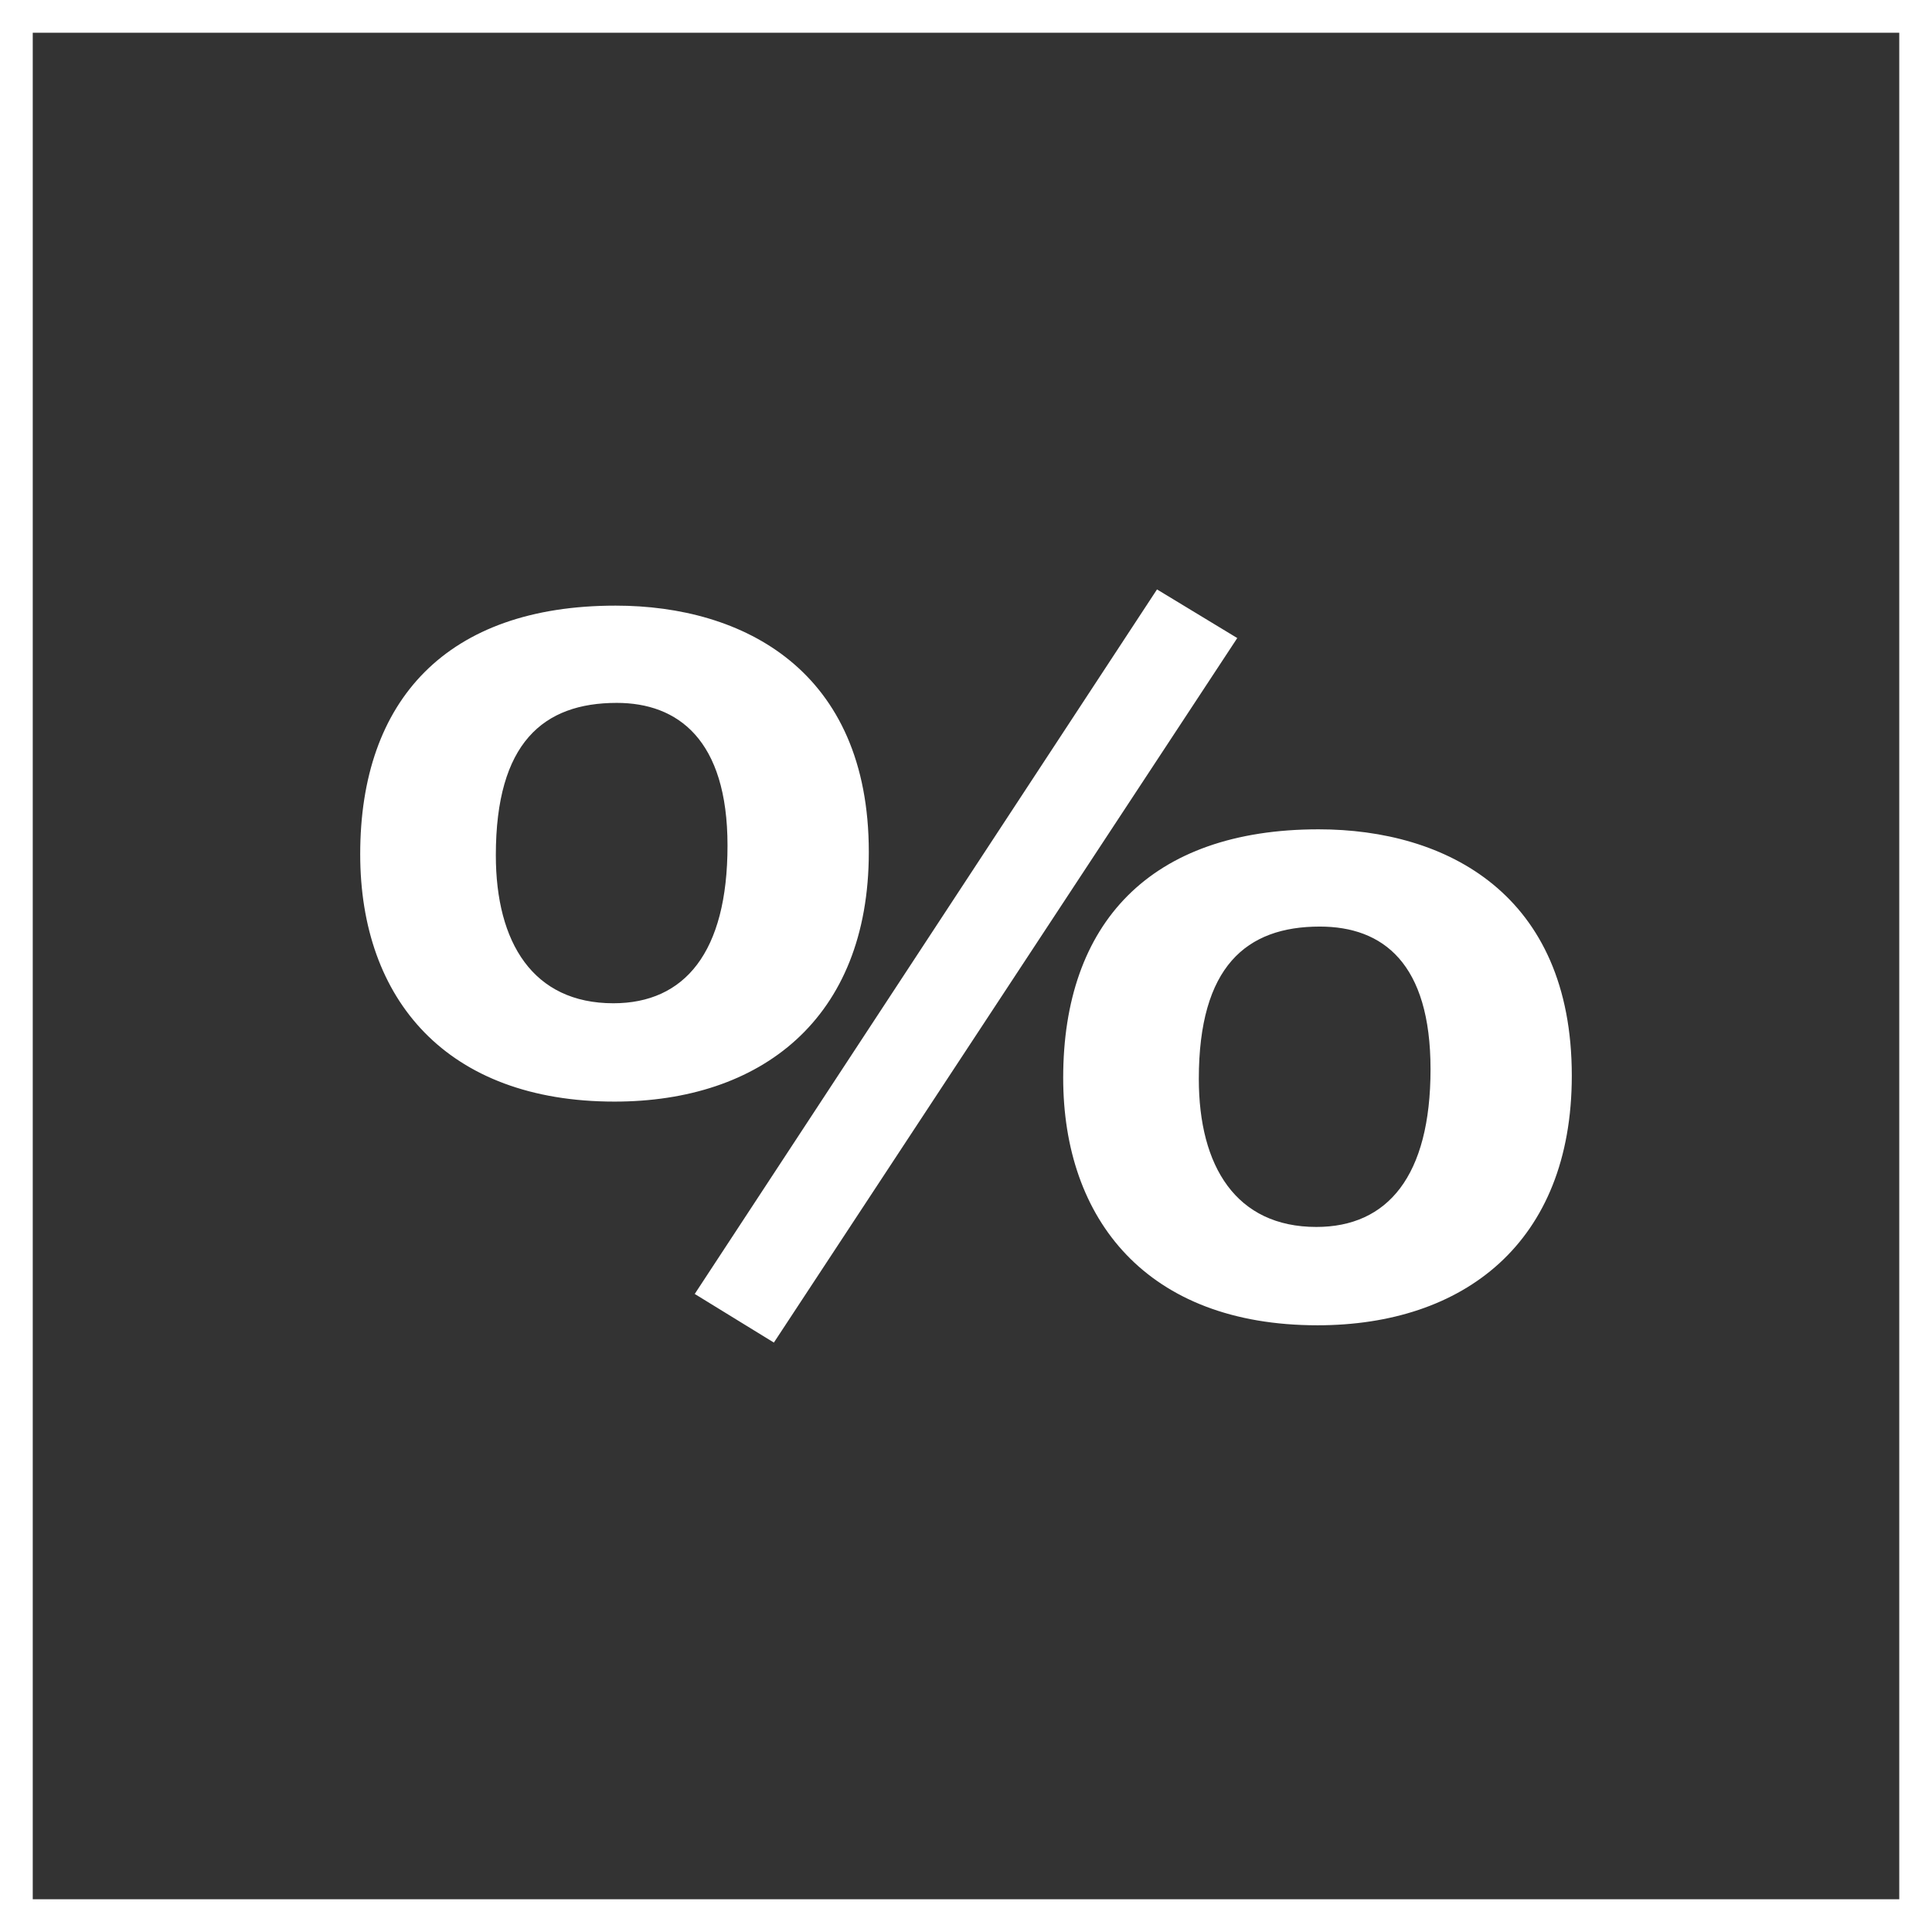
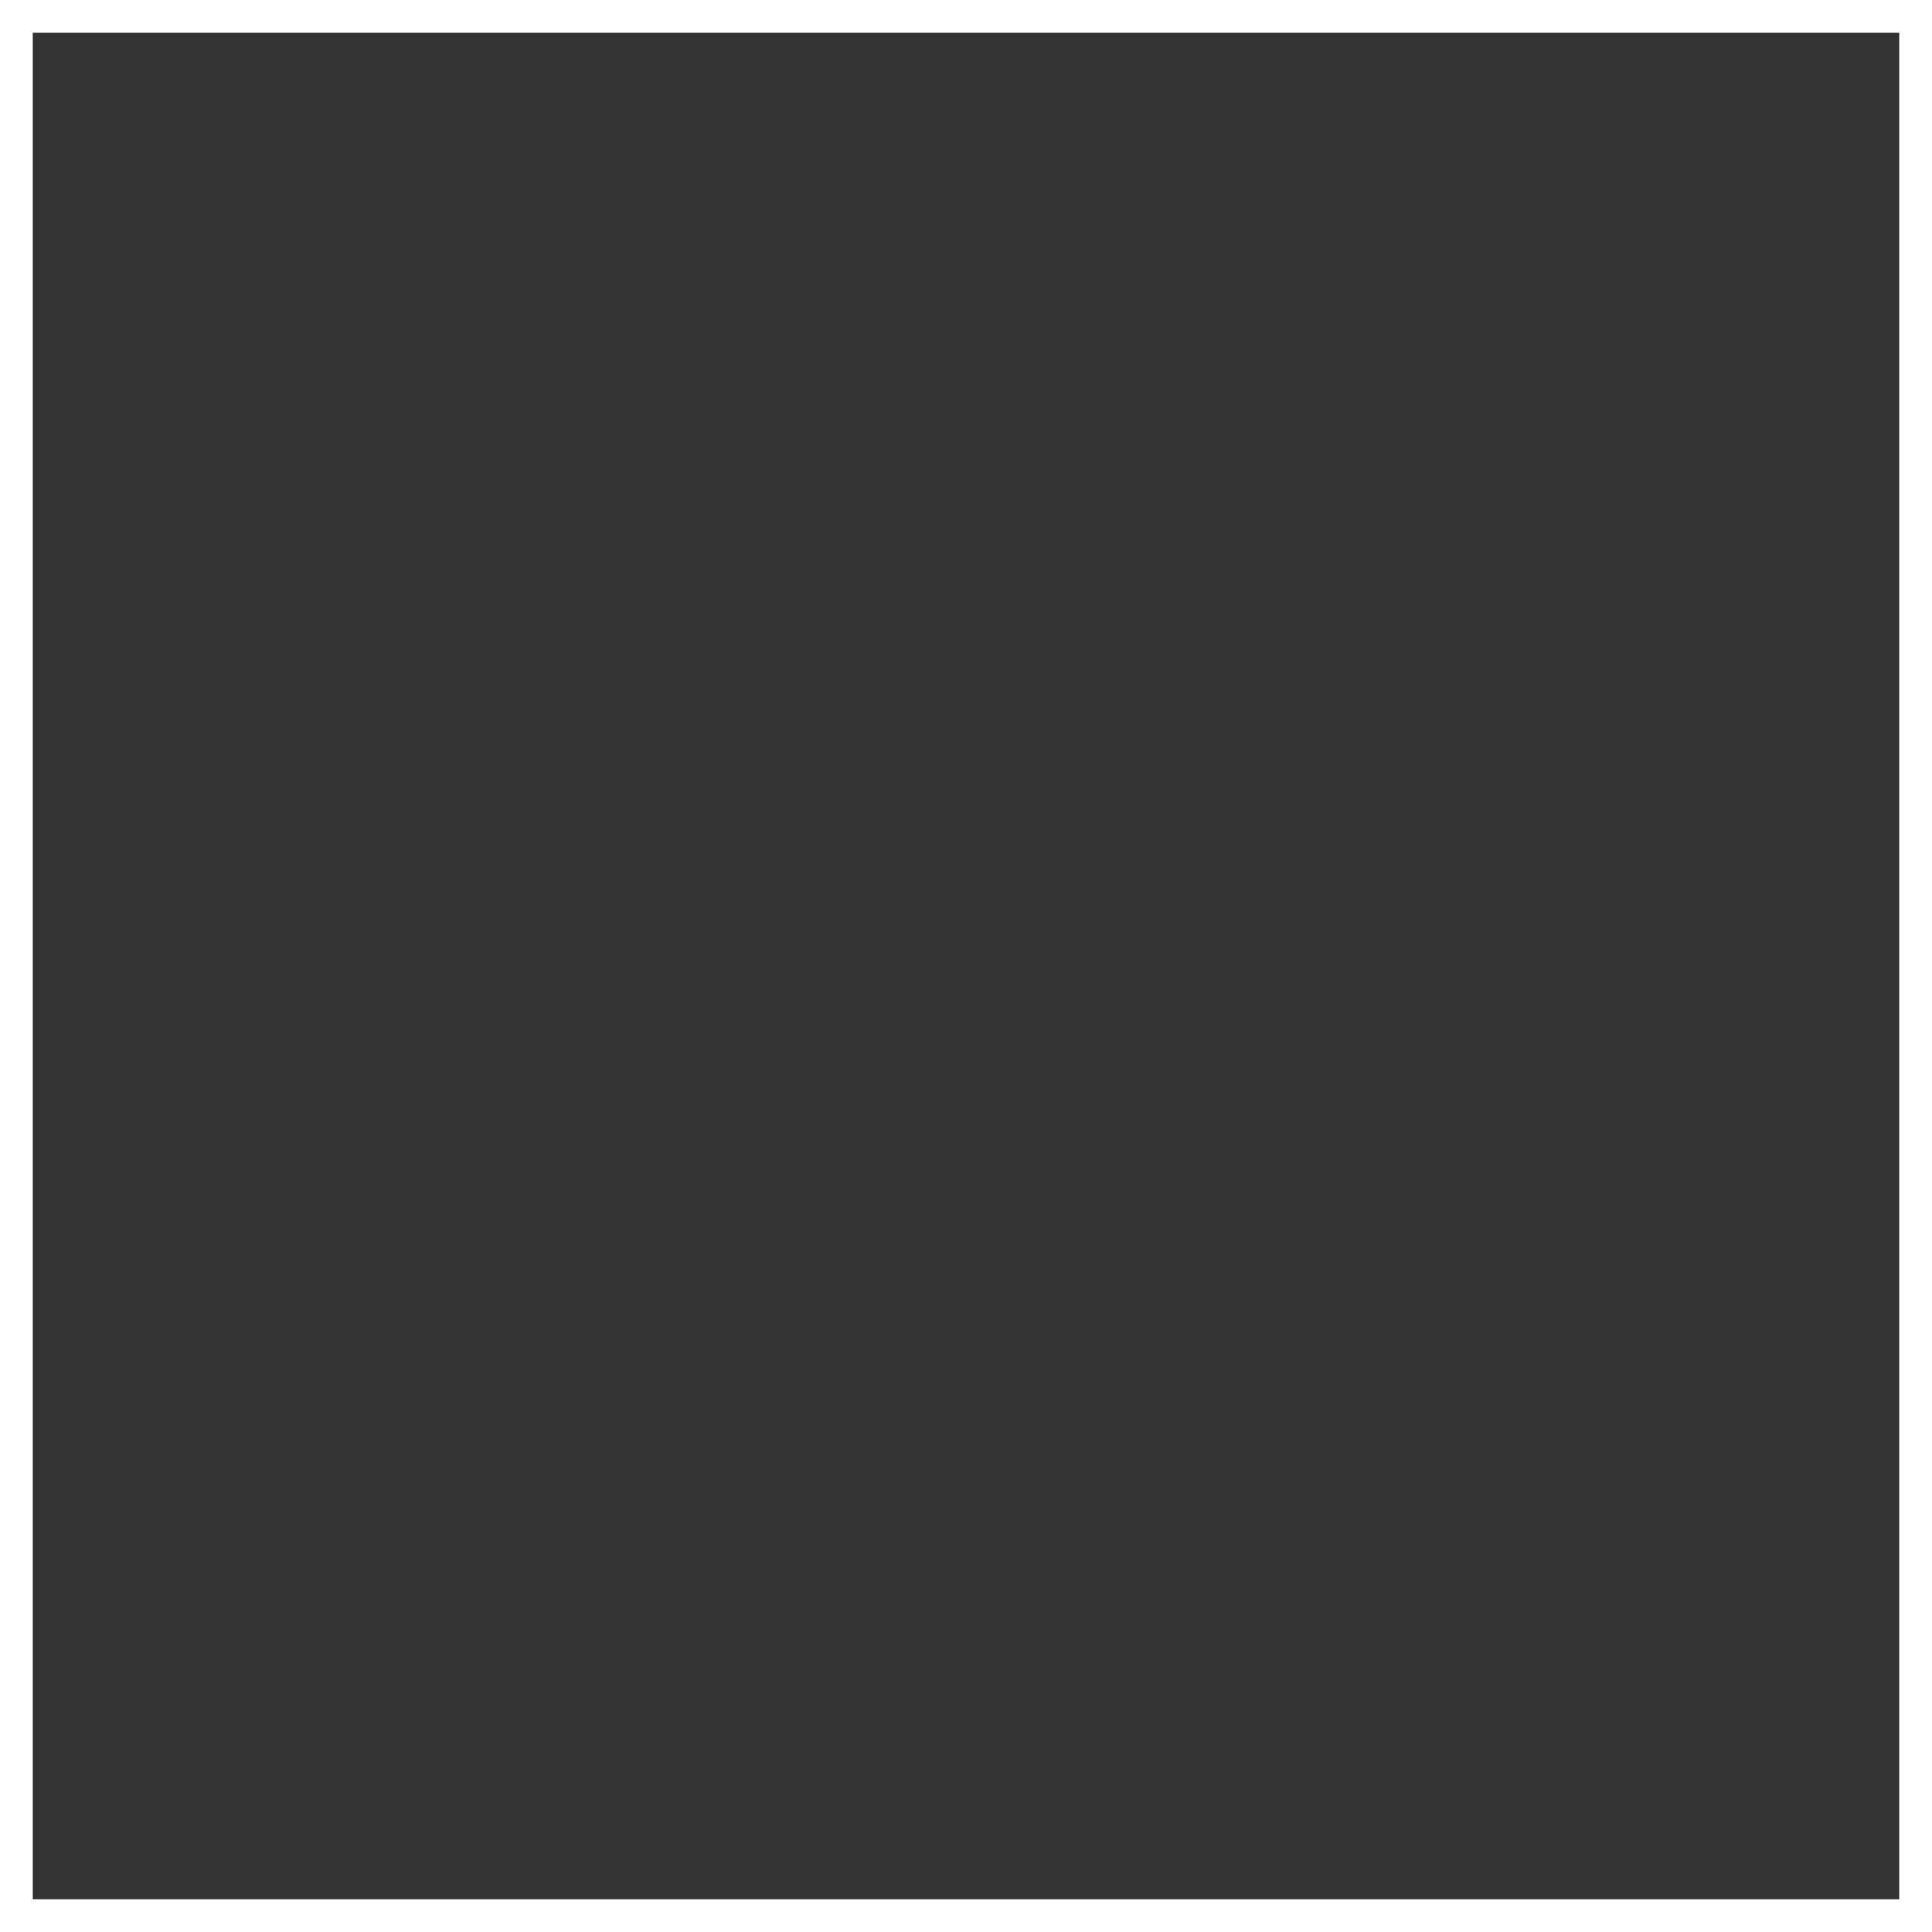
<svg xmlns="http://www.w3.org/2000/svg" width="59" height="59" viewBox="0 0 59 59" fill="none">
  <rect x="0" y="0" width="59" height="59" fill="#333333" stroke="none" />
  <rect x="0.5" y="0.5" width="58" height="58" stroke="white" />
-   <path d="M35.333 18L37.784 19.485L23.633 41L21.216 39.515L35.333 18ZM15.142 26.118C15.142 28.791 16.281 30.638 18.731 30.638C20.906 30.638 22.217 29.087 22.217 25.821C22.217 22.587 20.699 21.465 18.835 21.465C16.591 21.465 15.142 22.686 15.142 26.118ZM11 26.085C11 21.366 13.658 18.495 18.8 18.495C22.701 18.495 26.532 20.475 26.532 26.019C26.532 31.133 23.218 33.641 18.766 33.641C13.658 33.641 11 30.54 11 26.085ZM36.61 32.948C36.61 35.621 37.749 37.469 40.2 37.469C42.374 37.469 43.686 35.918 43.686 32.651C43.686 29.418 42.236 28.296 40.303 28.296C38.06 28.296 36.61 29.517 36.61 32.948ZM32.468 32.915C32.468 28.197 35.126 25.326 40.269 25.326C44.169 25.326 48 27.306 48 32.849C48 37.964 44.687 40.472 40.234 40.472C35.022 40.472 32.468 37.238 32.468 32.915Z" fill="white" />
</svg>